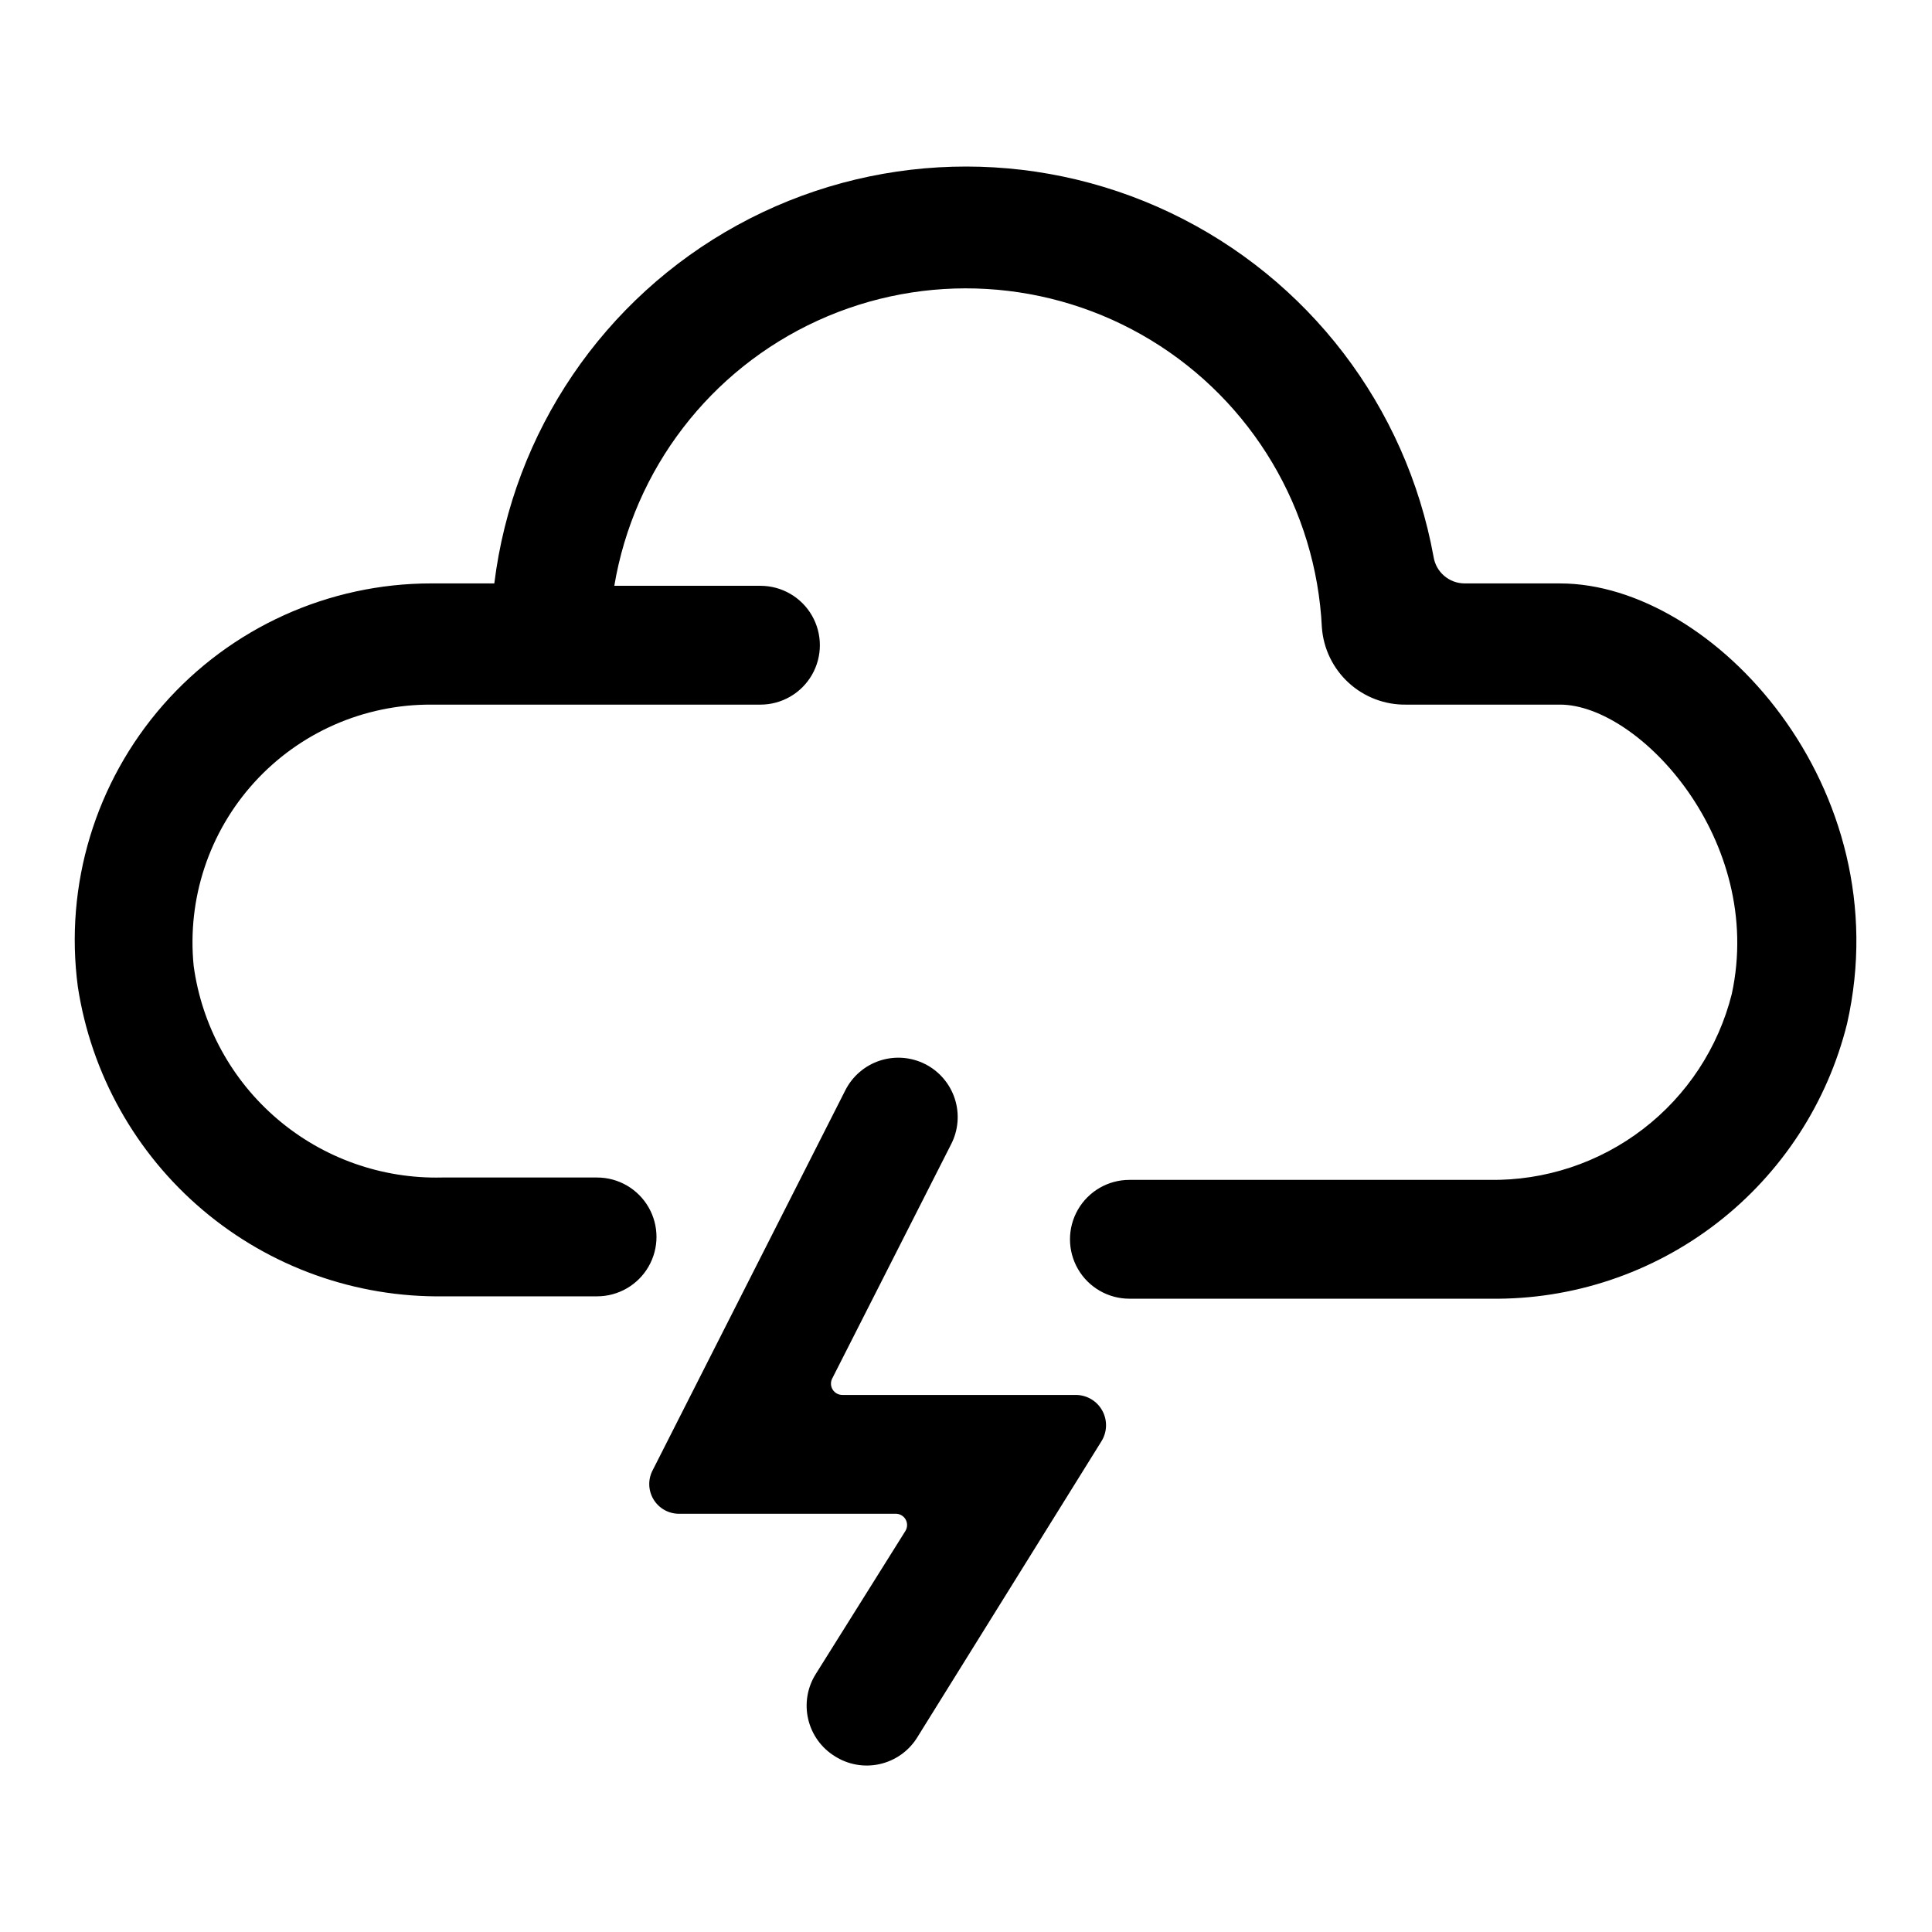
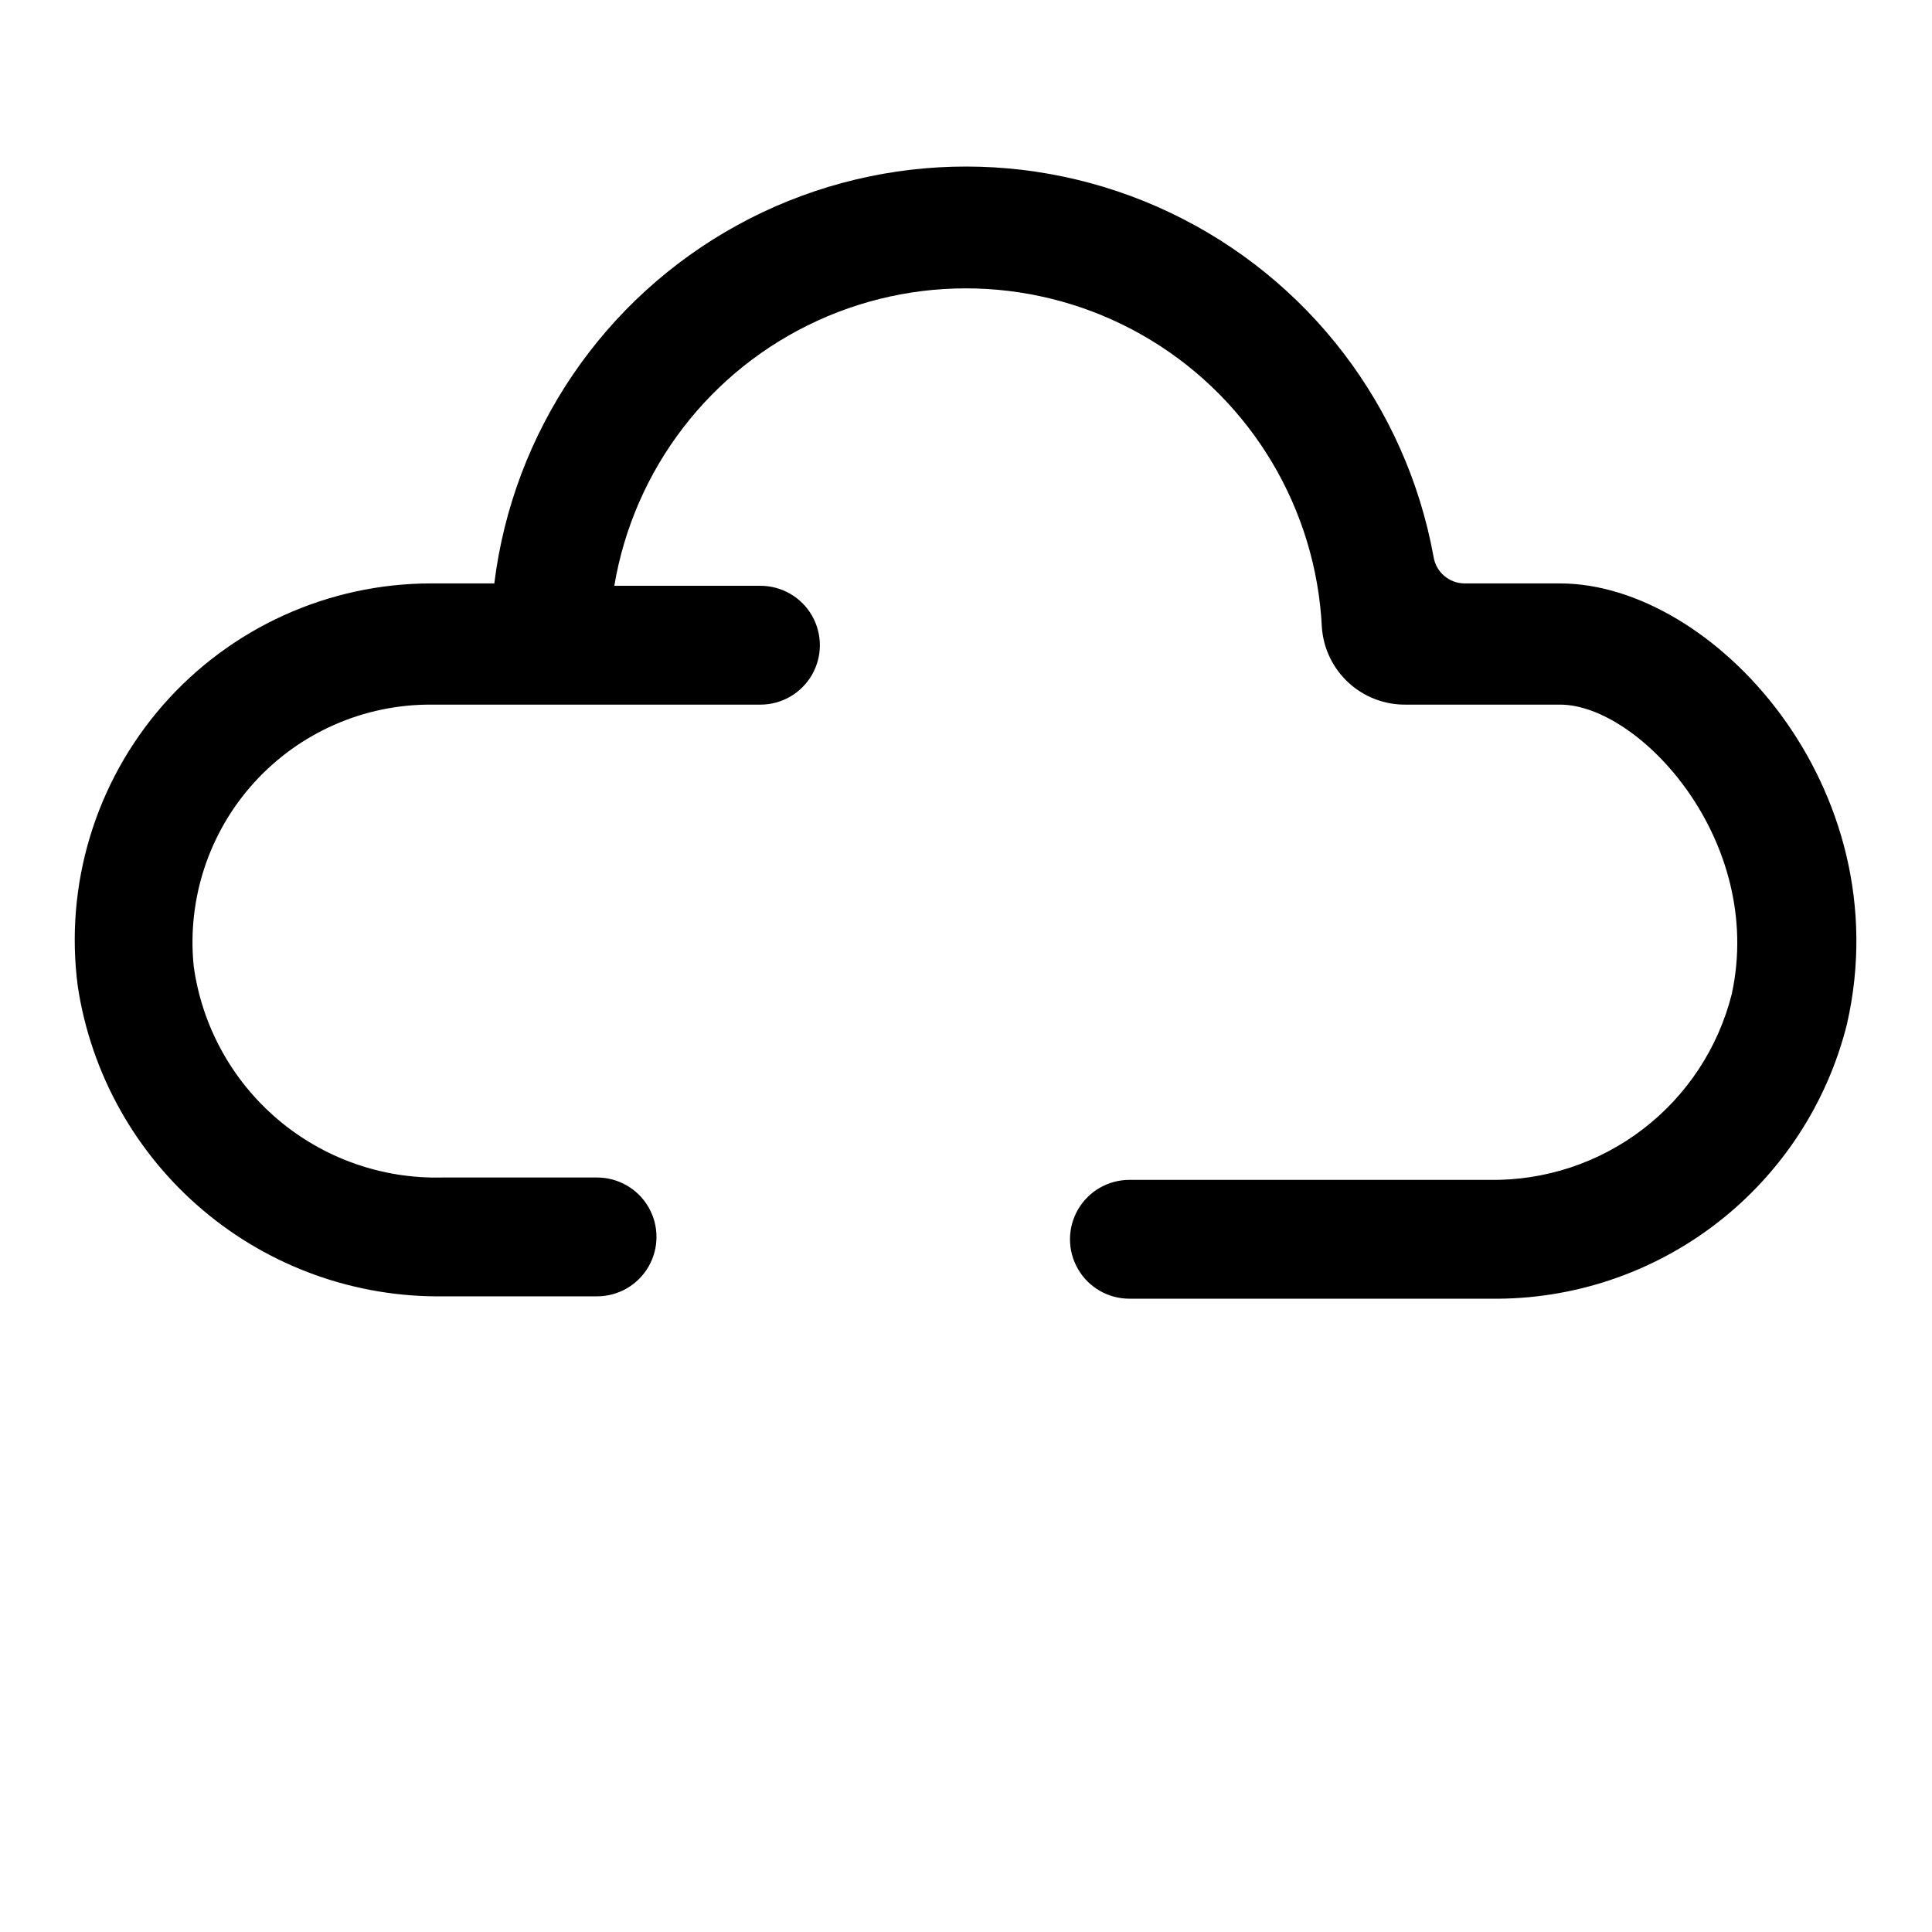
<svg xmlns="http://www.w3.org/2000/svg" fill="#000000" width="800px" height="800px" version="1.1" viewBox="144 144 512 512">
  <g>
    <path d="m557.44 298.61h-25.348c-4.098-0.027-7.566-3.031-8.188-7.082-7.25-39.824-33.199-73.738-69.742-91.148-36.543-17.41-79.227-16.195-114.72 3.266s-59.473 54.793-64.445 94.965h-16.691c-27.227-0.008-53.137 11.73-71.082 32.207-17.941 20.48-26.18 47.707-22.594 74.695 3.535 23.082 15.301 44.102 33.129 59.18s40.508 23.191 63.855 22.848h40.617c5.625 0 10.824-3 13.637-7.871 2.812-4.871 2.812-10.875 0-15.746-2.812-4.871-8.012-7.871-13.637-7.871h-41.09c-15.941 0.379-31.465-5.125-43.602-15.465-12.141-10.336-20.047-24.785-22.211-40.582-1.785-17.766 4.055-35.453 16.062-48.664 12.012-13.207 29.062-20.699 46.914-20.609h87.223c5.625 0 10.824-3.004 13.637-7.875 2.812-4.871 2.812-10.871 0-15.742s-8.012-7.871-13.637-7.871h-38.73c5.191-30.906 25.367-57.227 53.867-70.266 28.496-13.035 61.605-11.09 88.383 5.195 26.773 16.285 43.73 44.789 45.262 76.09 0.402 5.625 2.945 10.879 7.102 14.688 4.16 3.805 9.617 5.875 15.254 5.781h40.777c20.941 0 54.316 35.895 45.5 76.672-3.582 14.254-11.875 26.875-23.539 35.82-11.66 8.945-26 13.688-40.695 13.457h-95.41c-5.625 0-10.82 3.004-13.633 7.875-2.812 4.871-2.812 10.871 0 15.742 2.812 4.871 8.008 7.871 13.633 7.871h95.727c21.656 0.285 42.777-6.762 59.926-19.996 17.148-13.234 29.32-31.875 34.539-52.898 14.168-62.504-35.426-116.66-76.047-116.66z" />
-     <path d="m396.06 447.23c1.918-3.734 2.266-8.078 0.965-12.07-1.301-3.992-4.144-7.297-7.891-9.184-3.719-1.867-8.027-2.188-11.98-0.891-3.953 1.301-7.231 4.109-9.117 7.816l-51.012 100.61c-1.352 2.469-1.281 5.469 0.18 7.871 1.461 2.402 4.094 3.844 6.906 3.781h57.152-0.004c1.109-0.051 2.156 0.516 2.719 1.473 0.559 0.957 0.543 2.148-0.039 3.09l-23.773 37.941v0.004c-2.223 3.547-2.938 7.832-1.992 11.91 0.945 4.074 3.473 7.609 7.027 9.816 3.512 2.25 7.769 3.016 11.84 2.129 4.074-0.887 7.629-3.348 9.887-6.852l48.965-78.719v-0.004c1.543-2.469 1.625-5.578 0.219-8.125-1.402-2.551-4.078-4.137-6.988-4.152h-61.875c-1.059 0.012-2.047-0.535-2.598-1.441-0.551-0.906-0.582-2.035-0.078-2.969z" />
  </g>
</svg>